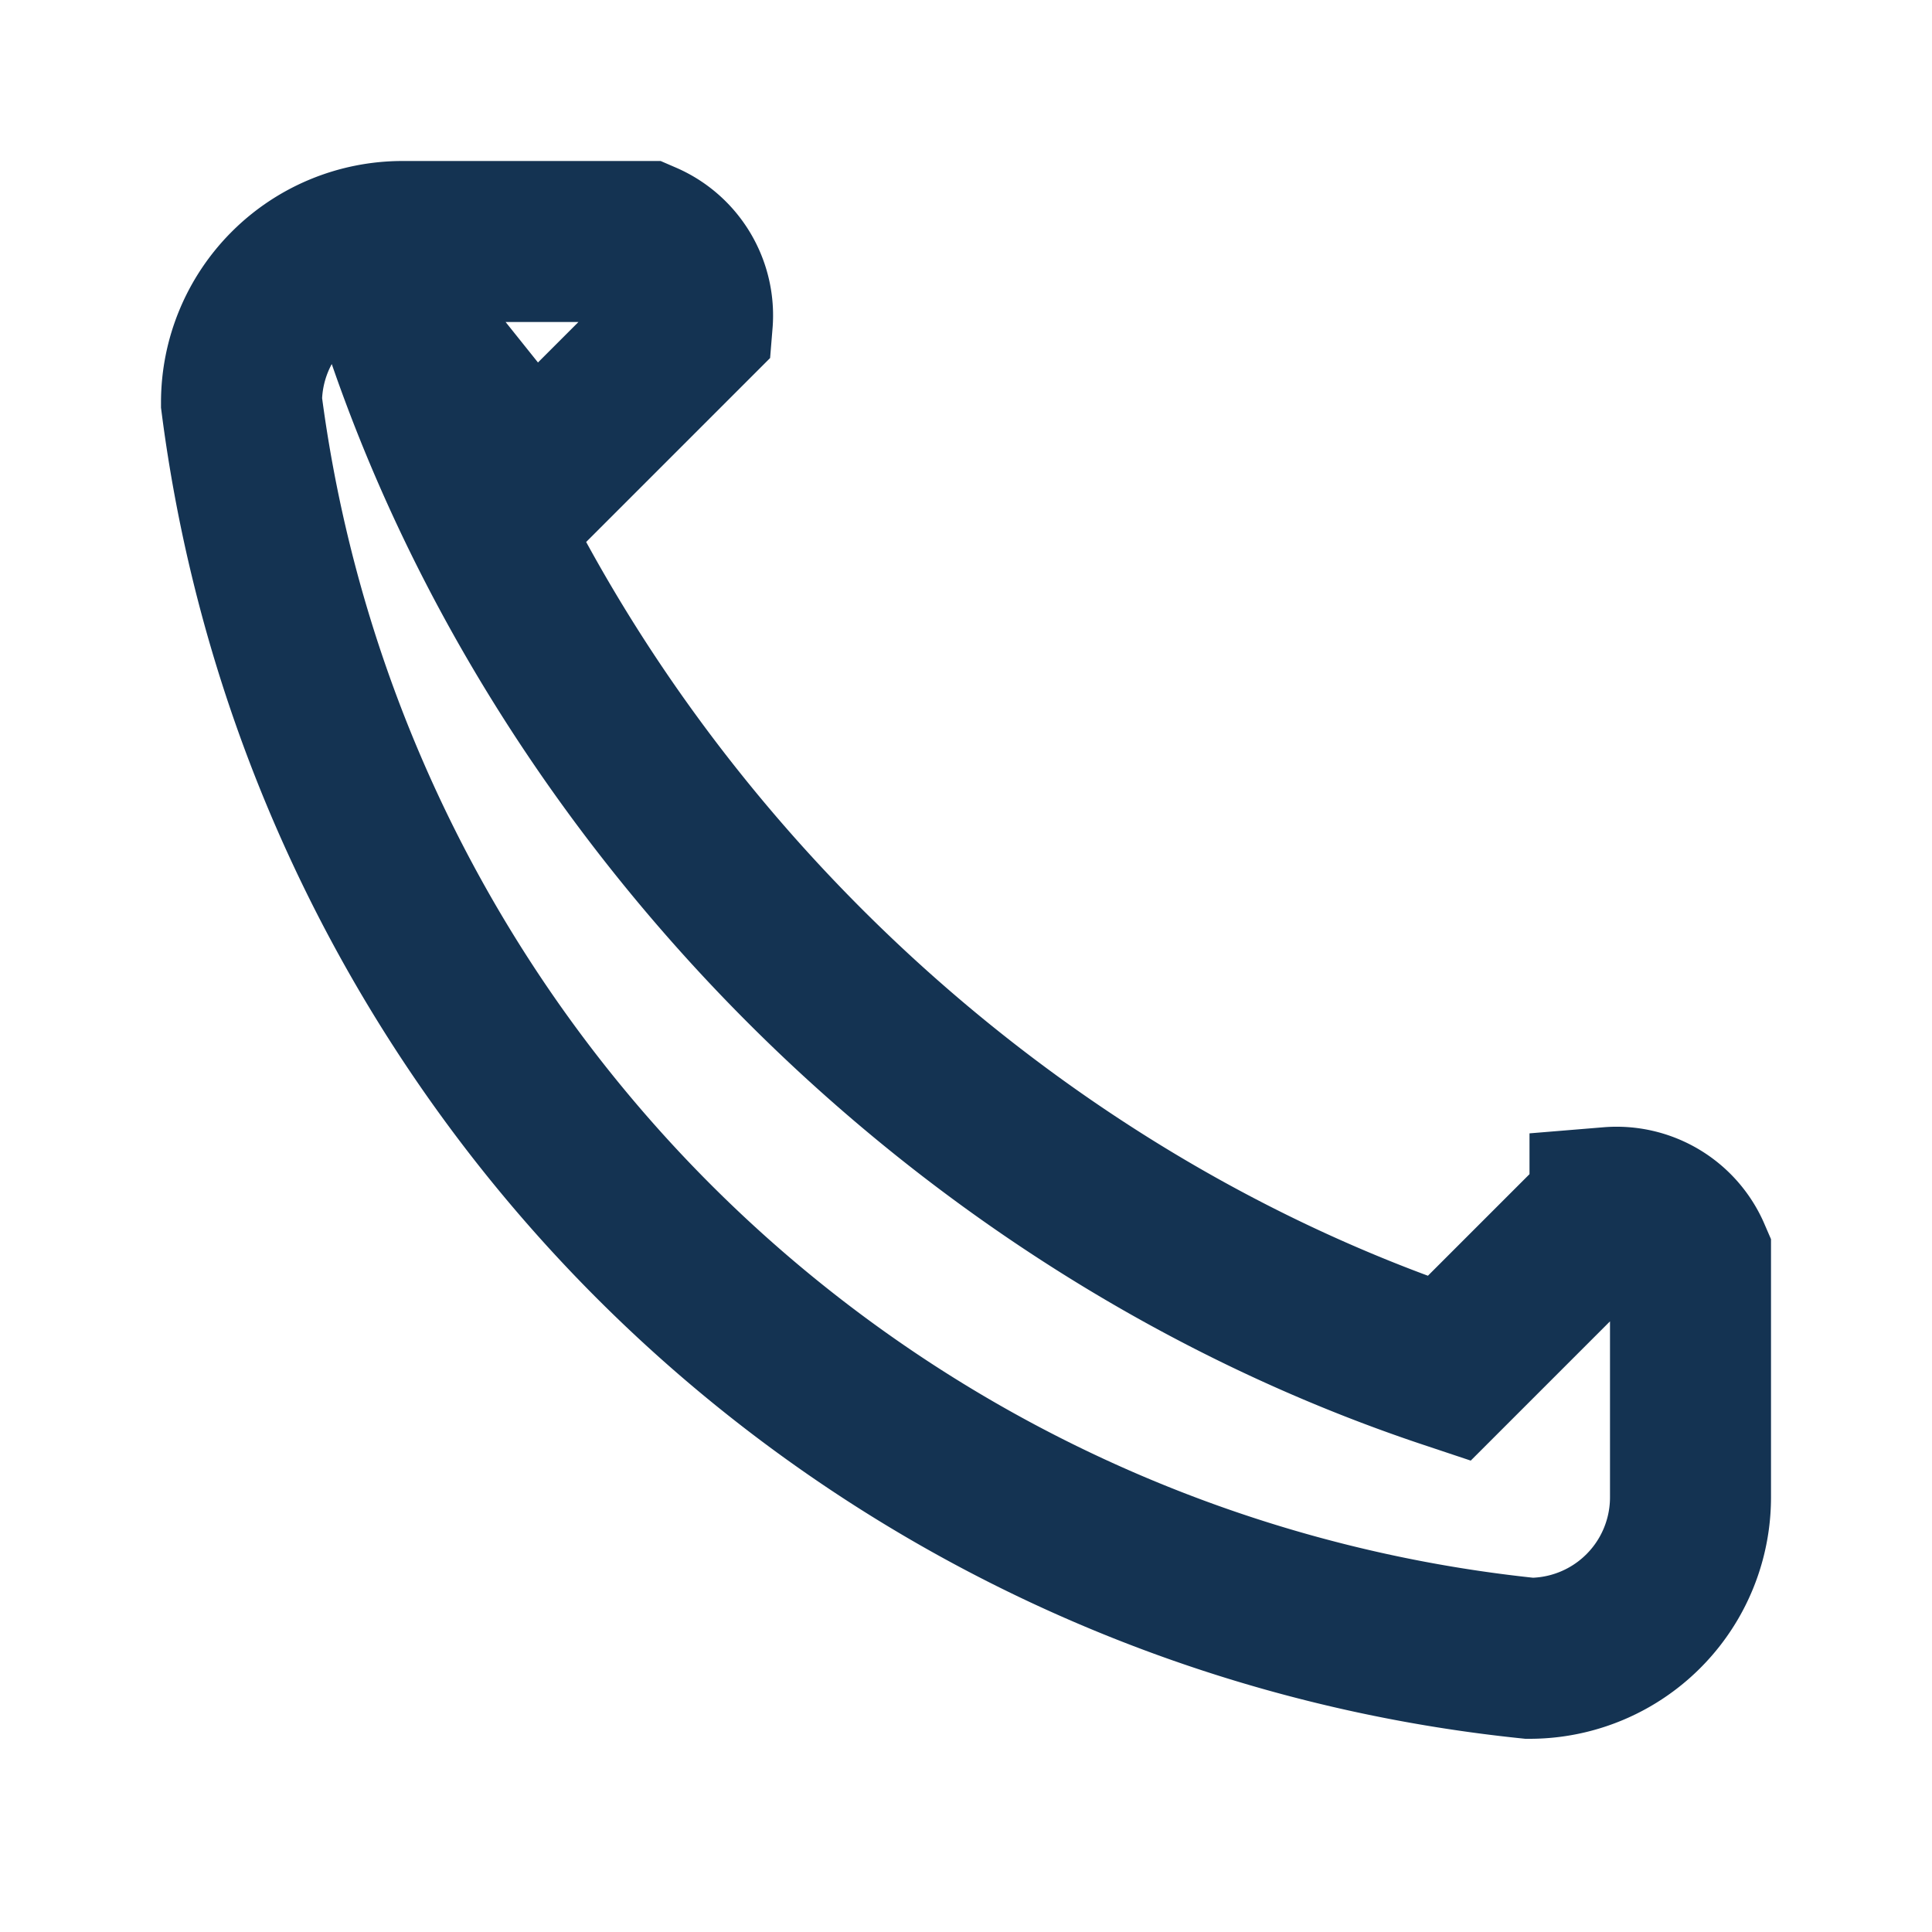
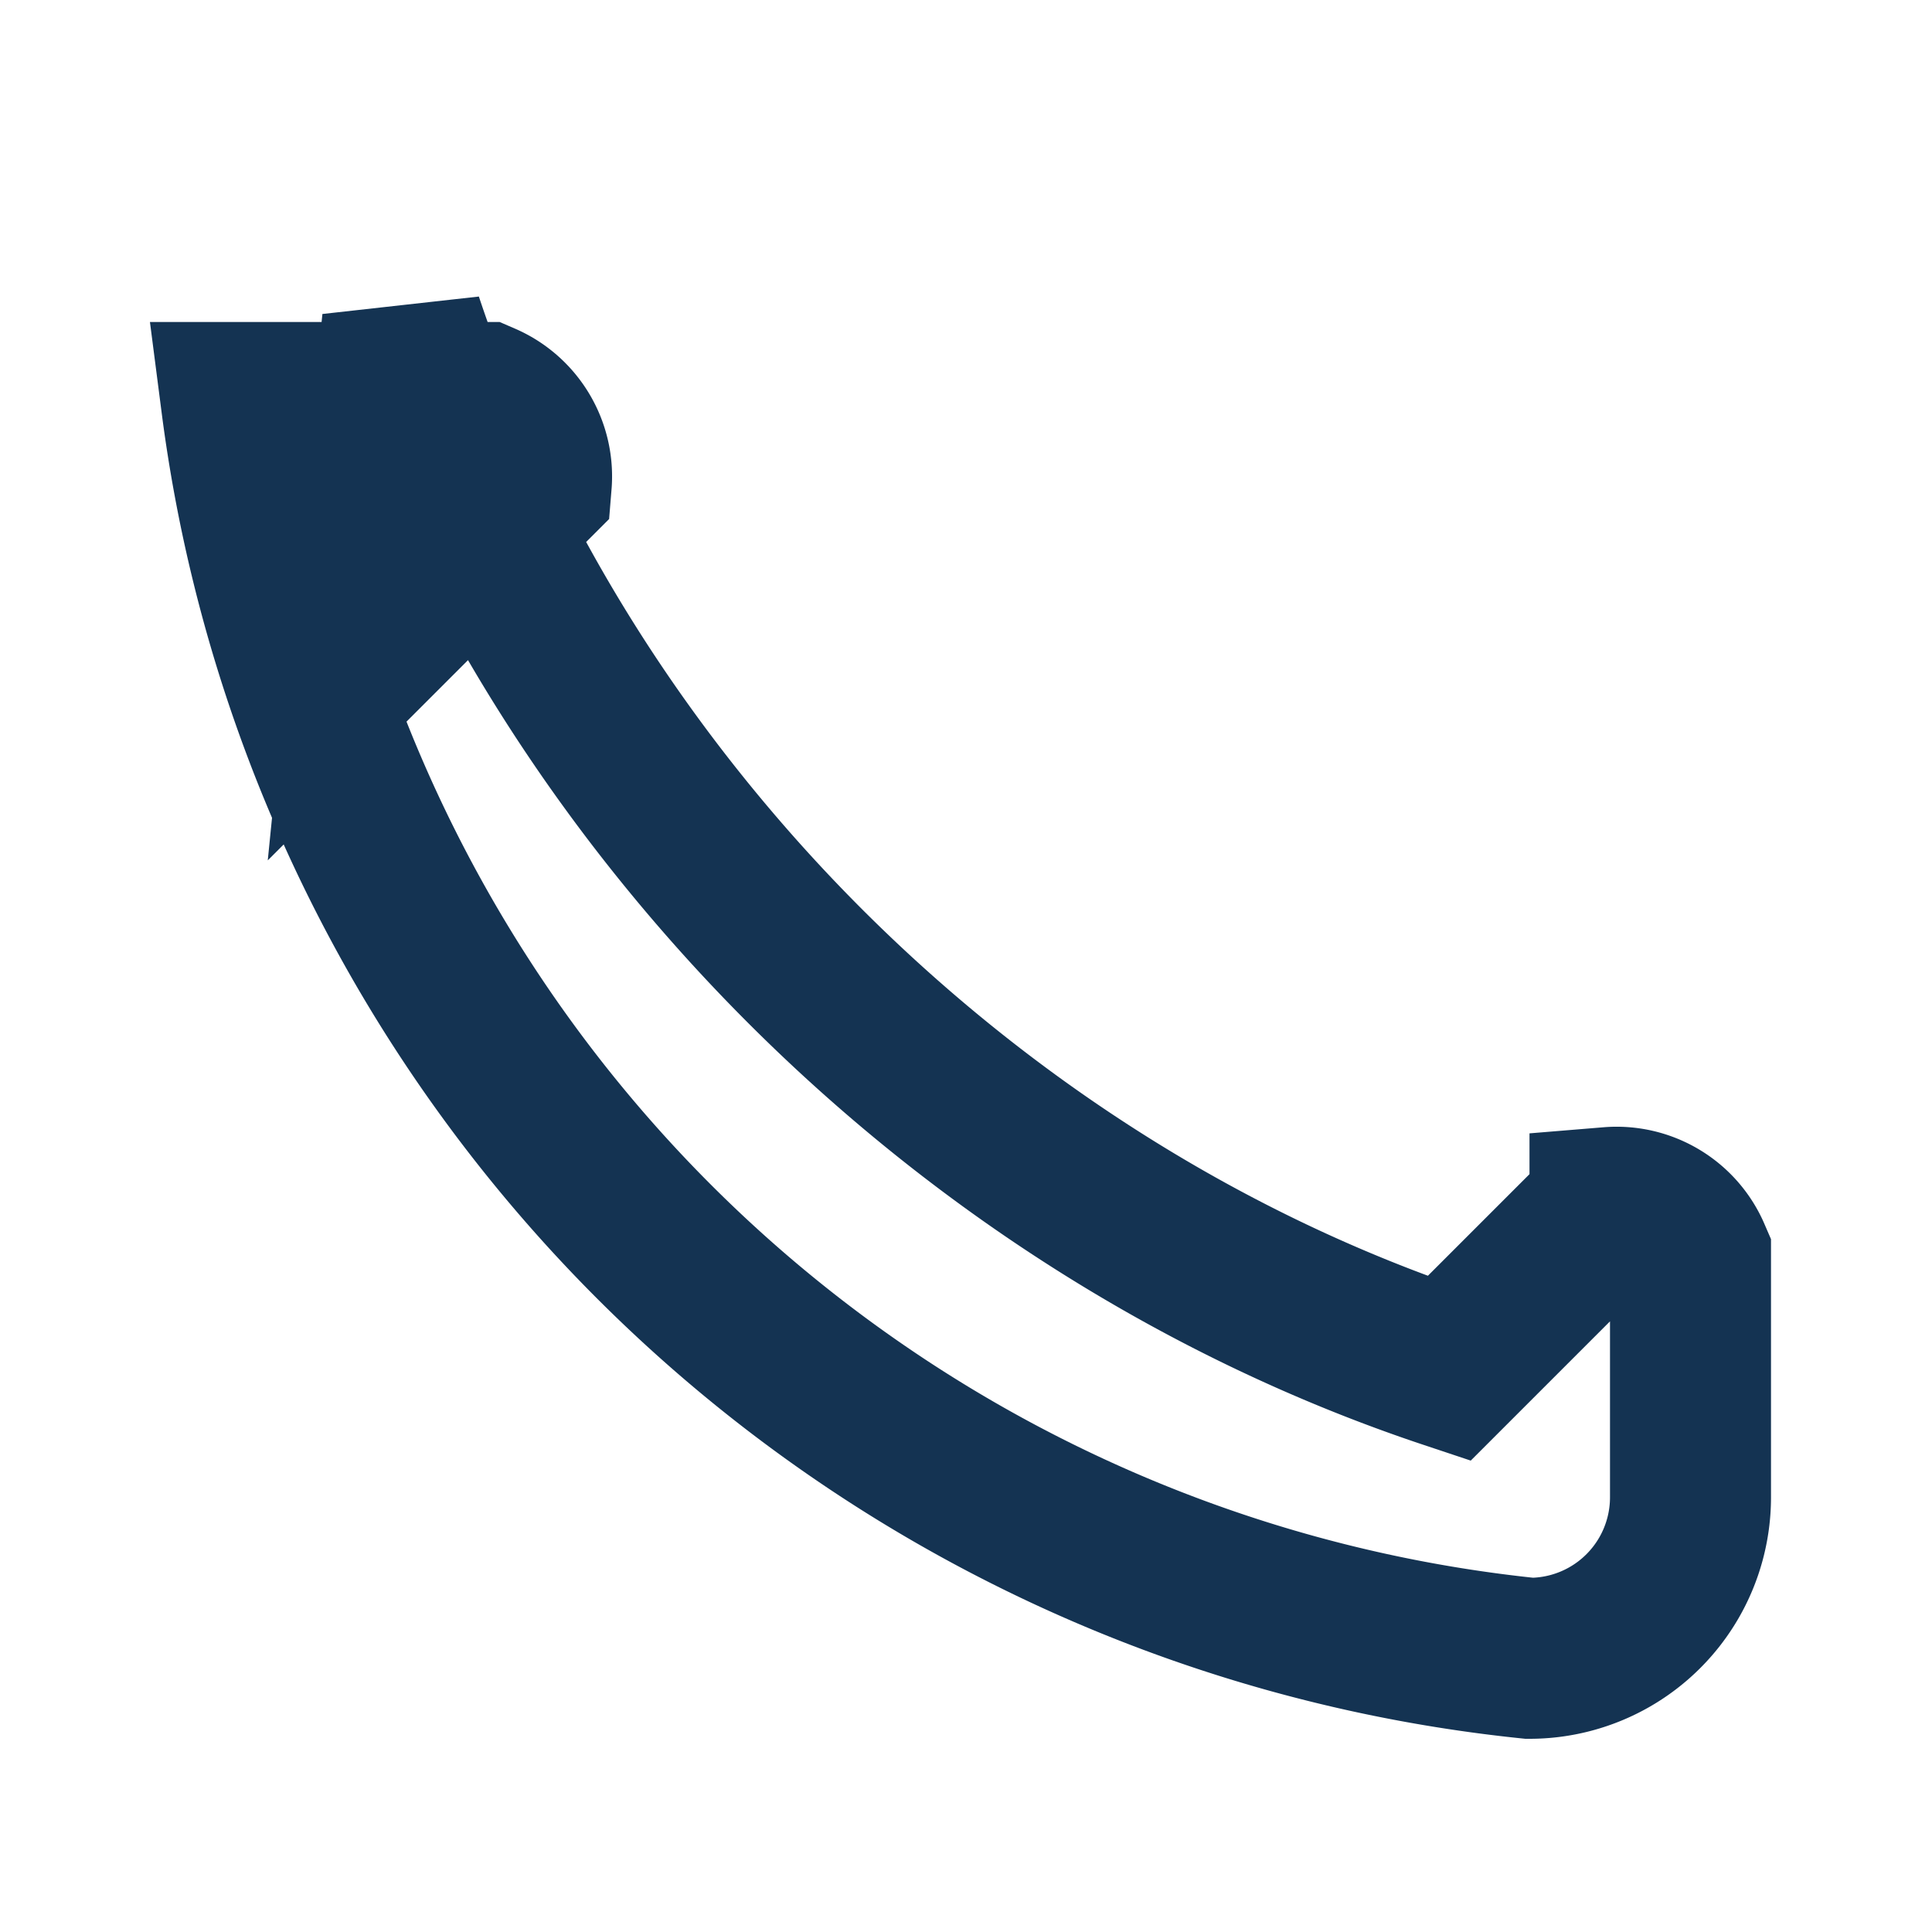
<svg xmlns="http://www.w3.org/2000/svg" width="24" height="24" viewBox="0 0 24 24">
-   <path d="M5 4c2 6 7 11 13 13l2-2a1 1 0 0 1 1 .6v3a2 2 0 0 1-2 2A18 18 0 0 1 3 5a2 2 0 0 1 2-2h3a1 1 0 0 1 .6 1l-2 2z" fill="none" stroke="#143352" stroke-width="2" />
+   <path d="M5 4c2 6 7 11 13 13l2-2a1 1 0 0 1 1 .6v3a2 2 0 0 1-2 2A18 18 0 0 1 3 5h3a1 1 0 0 1 .6 1l-2 2z" fill="none" stroke="#143352" stroke-width="2" />
</svg>